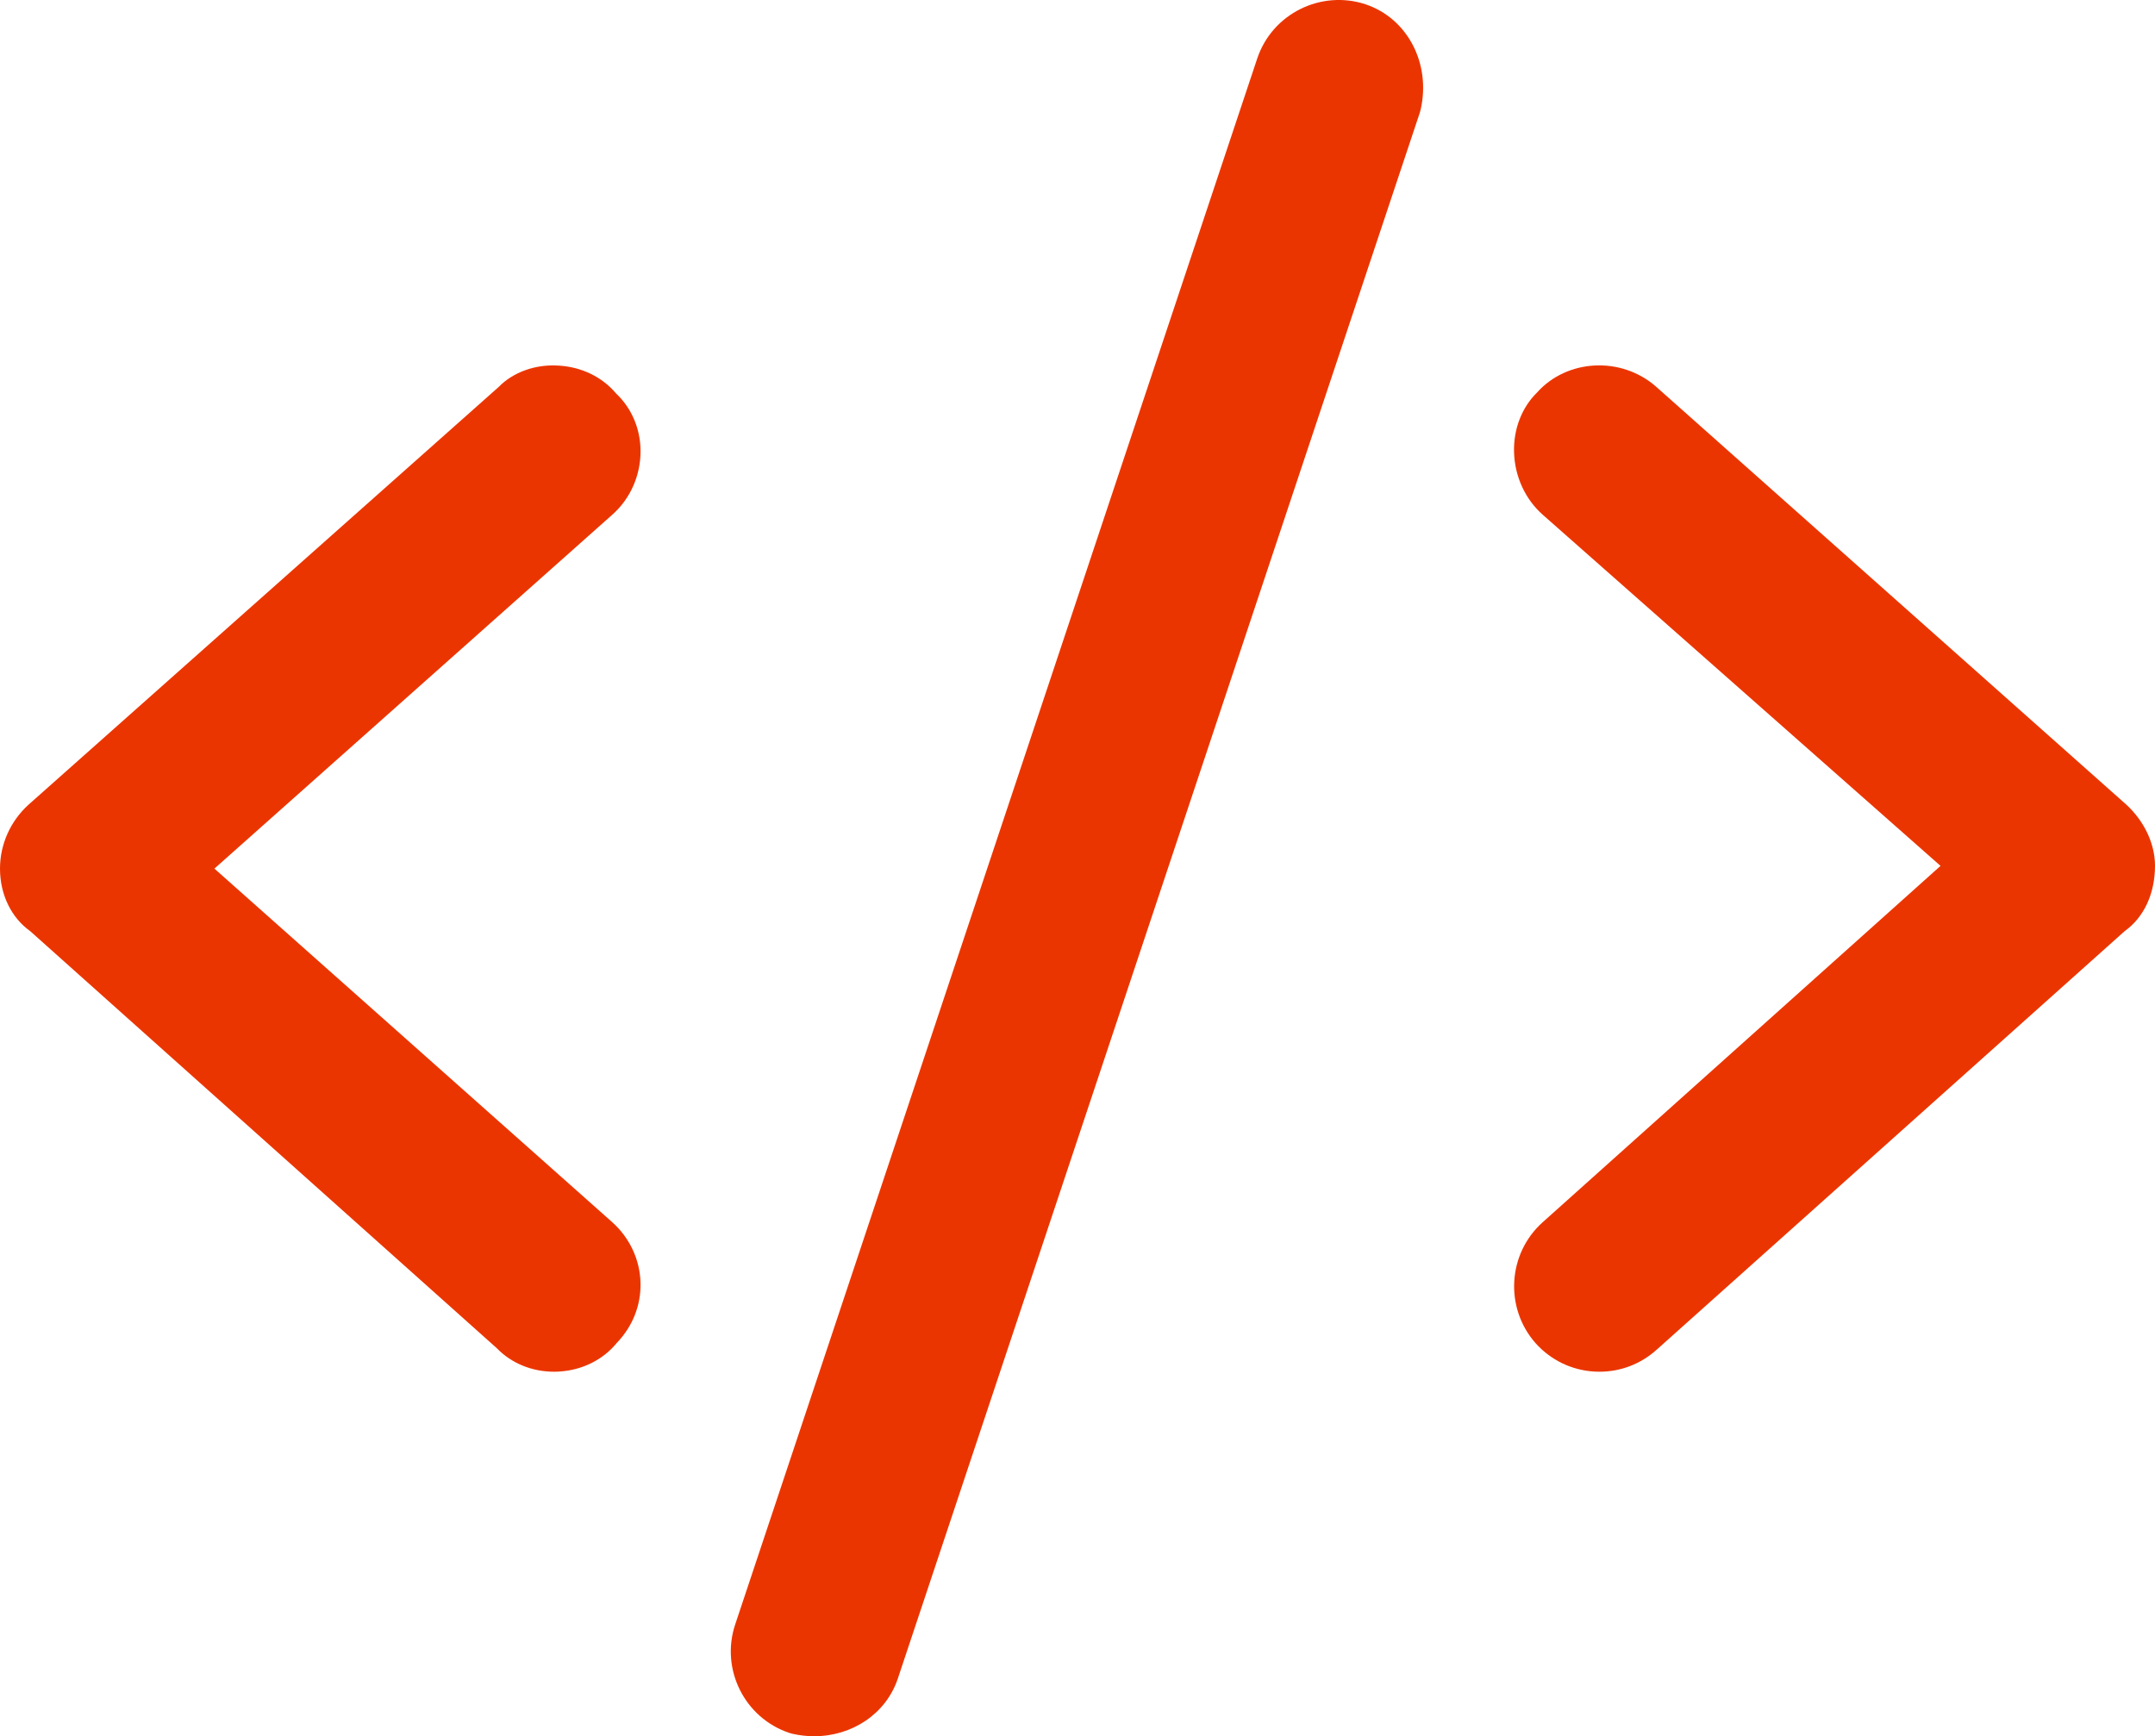
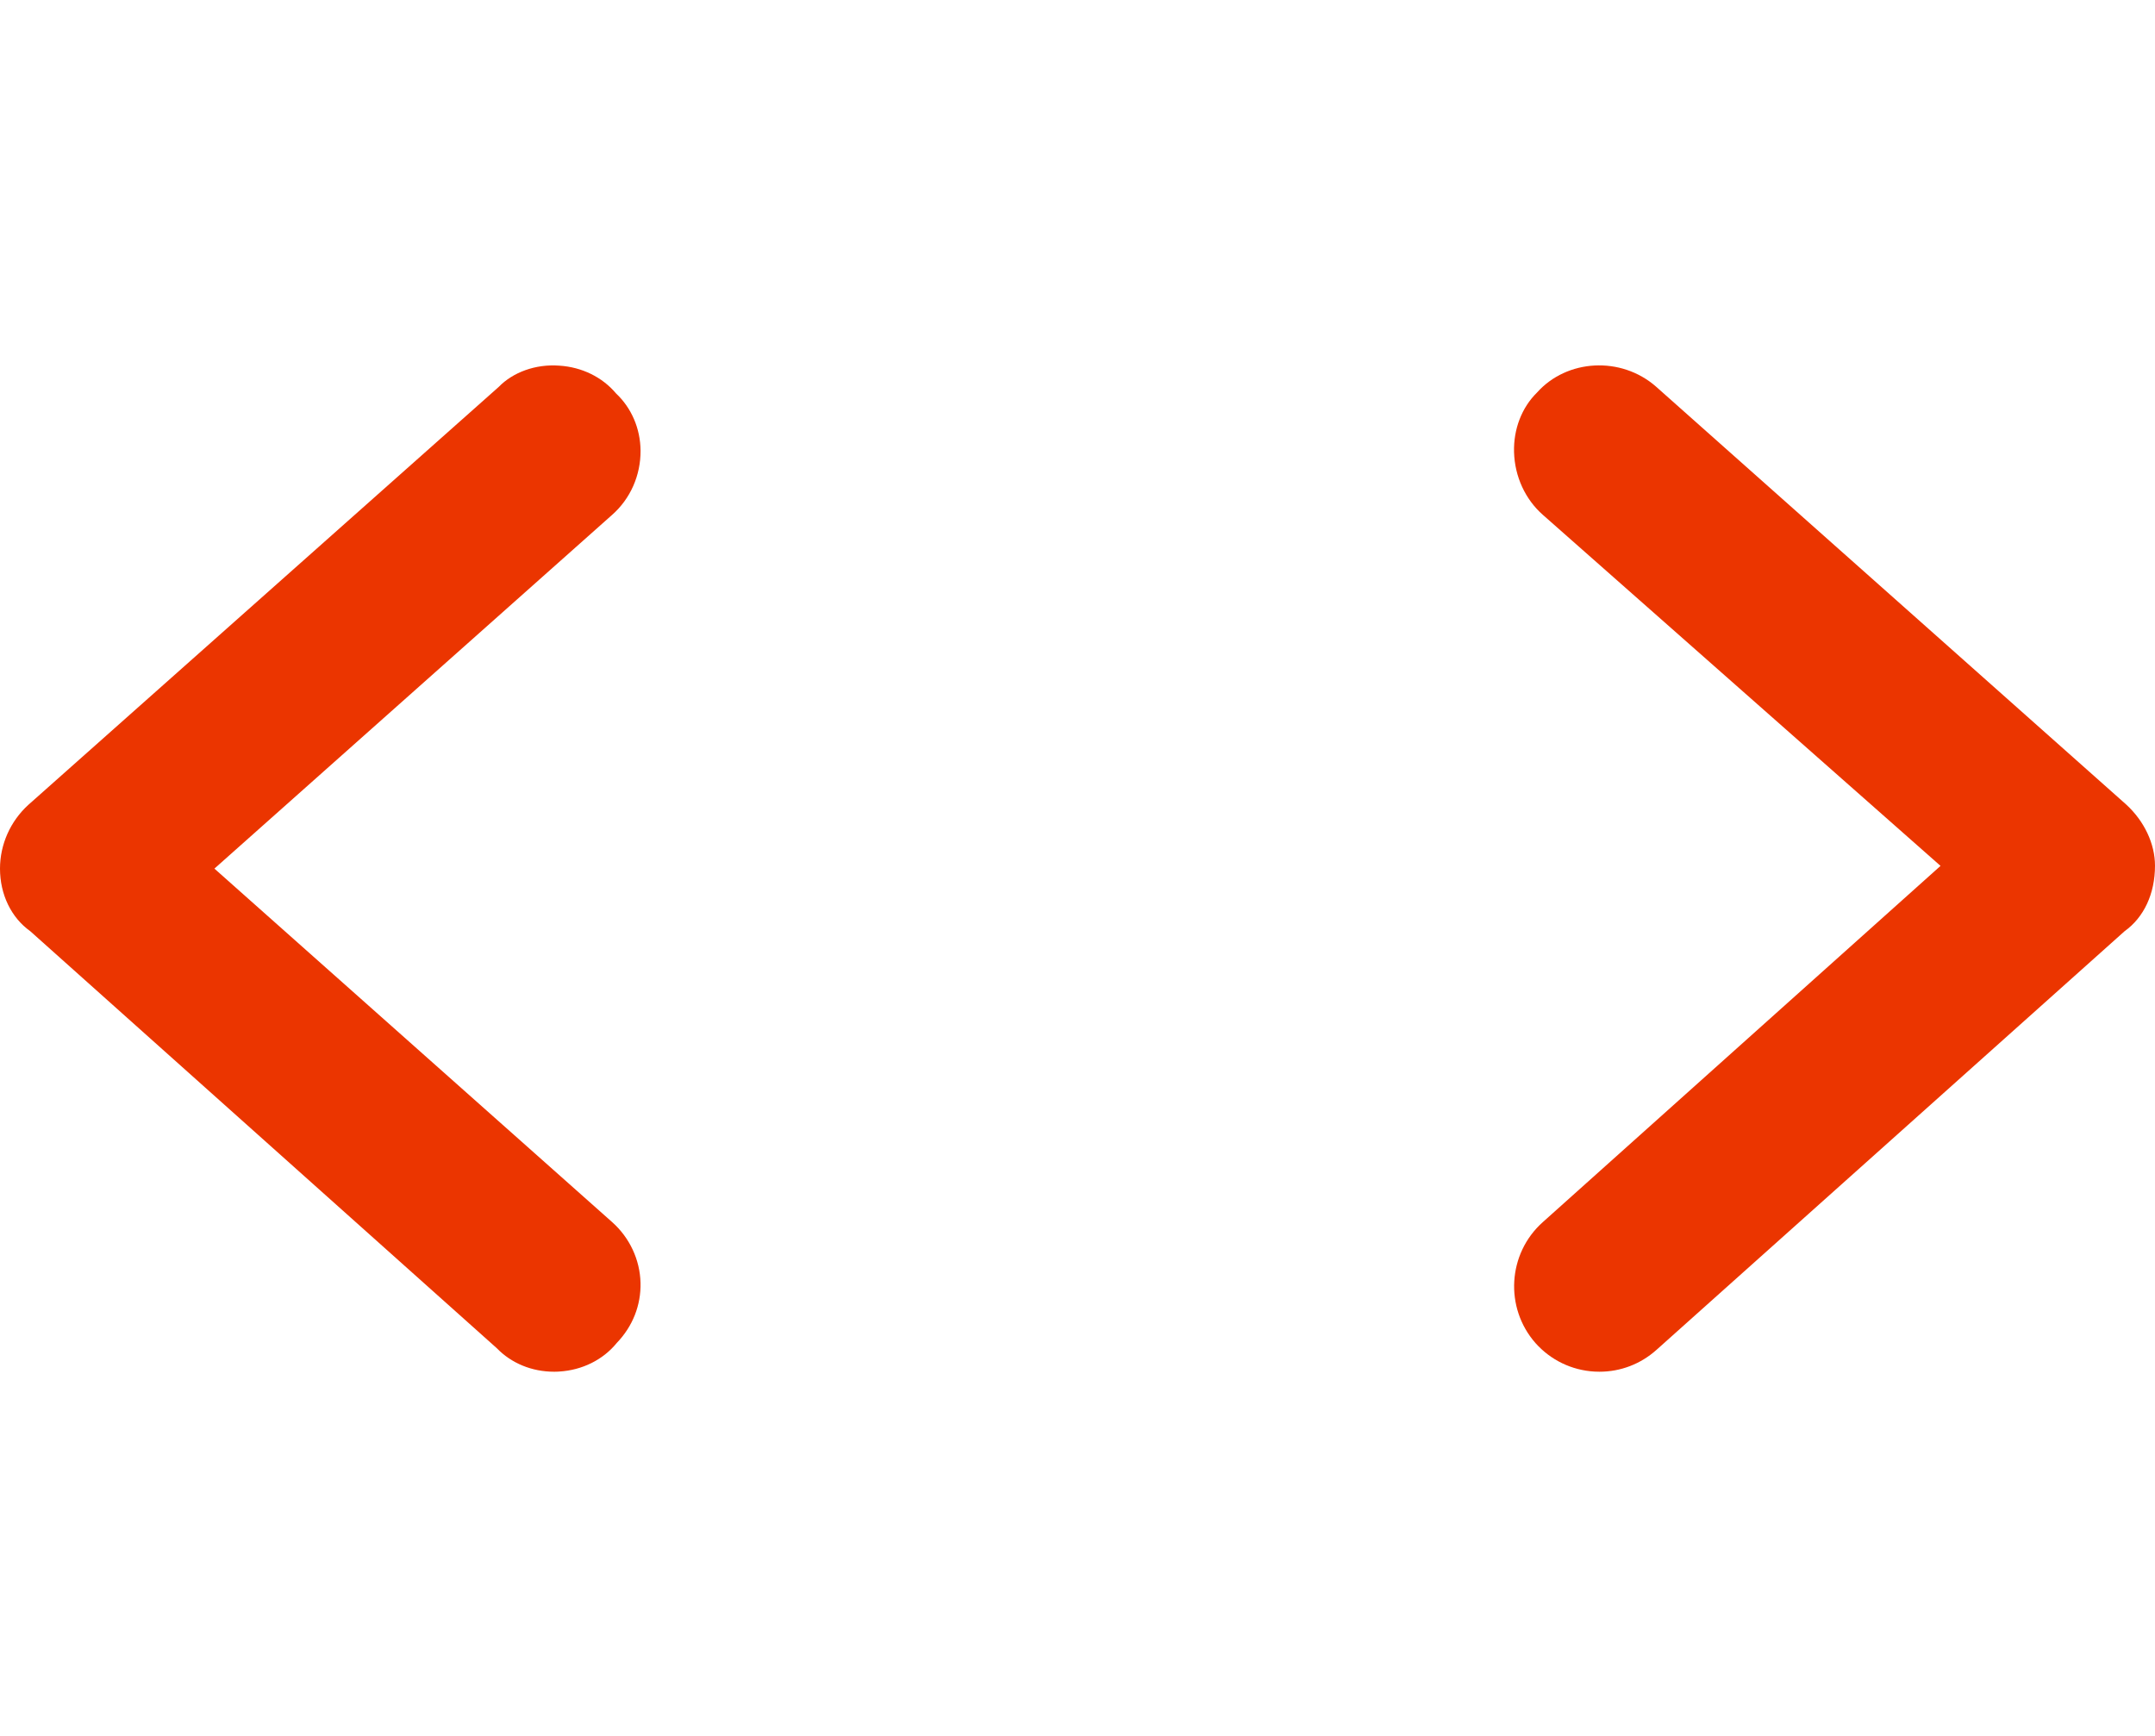
<svg xmlns="http://www.w3.org/2000/svg" id="b" width="64.537" height="52" viewBox="0 0 64.537 52">
  <defs>
    <style>.d{fill:#eb3500;}</style>
  </defs>
  <g id="c">
    <g>
-       <path class="d" d="M40.9,.13c-1.341-.443-2.8,.28-3.249,1.622l-15.634,46.899c-.446,1.339,.279,2.796,1.617,3.246l.099,.028c.219,.049,.437,.073,.65,.073,1.132,0,2.147-.667,2.502-1.719L42.52,3.374l.026-.096c.312-1.374-.395-2.727-1.646-3.147Z" />
      <path class="d" d="M19.183,13.496c-.005-.661-.272-1.28-.735-1.714-.409-.487-1.021-.788-1.696-.831-.717-.055-1.396,.203-1.817,.637L.851,24.102c-.541,.492-.851,1.189-.851,1.912,0,.775,.337,1.469,.906,1.874l13.973,12.49c.436,.451,1.053,.703,1.712,.703,.052,0,.104,0,.156-.005,.689-.041,1.313-.352,1.723-.856,.476-.494,.729-1.131,.712-1.803-.017-.688-.325-1.349-.848-1.815L6.421,26.014l11.911-10.595c.546-.481,.856-1.183,.851-1.924Z" />
      <path class="d" d="M63.674,24.094l-14.071-12.507-.004-.004c-1.055-.927-2.676-.828-3.57,.174-.456,.448-.706,1.098-.687,1.783,.02,.729,.335,1.415,.863,1.879l11.909,10.513-11.914,10.672c-1.049,.938-1.148,2.559-.216,3.619,.457,.512,1.084,.814,1.766,.854,.051,.003,.102,.004,.152,.004,.629,0,1.229-.229,1.703-.652l14.023-12.542c.579-.414,.909-1.123,.909-1.961,0-.653-.319-1.334-.863-1.832Z" />
    </g>
  </g>
</svg>